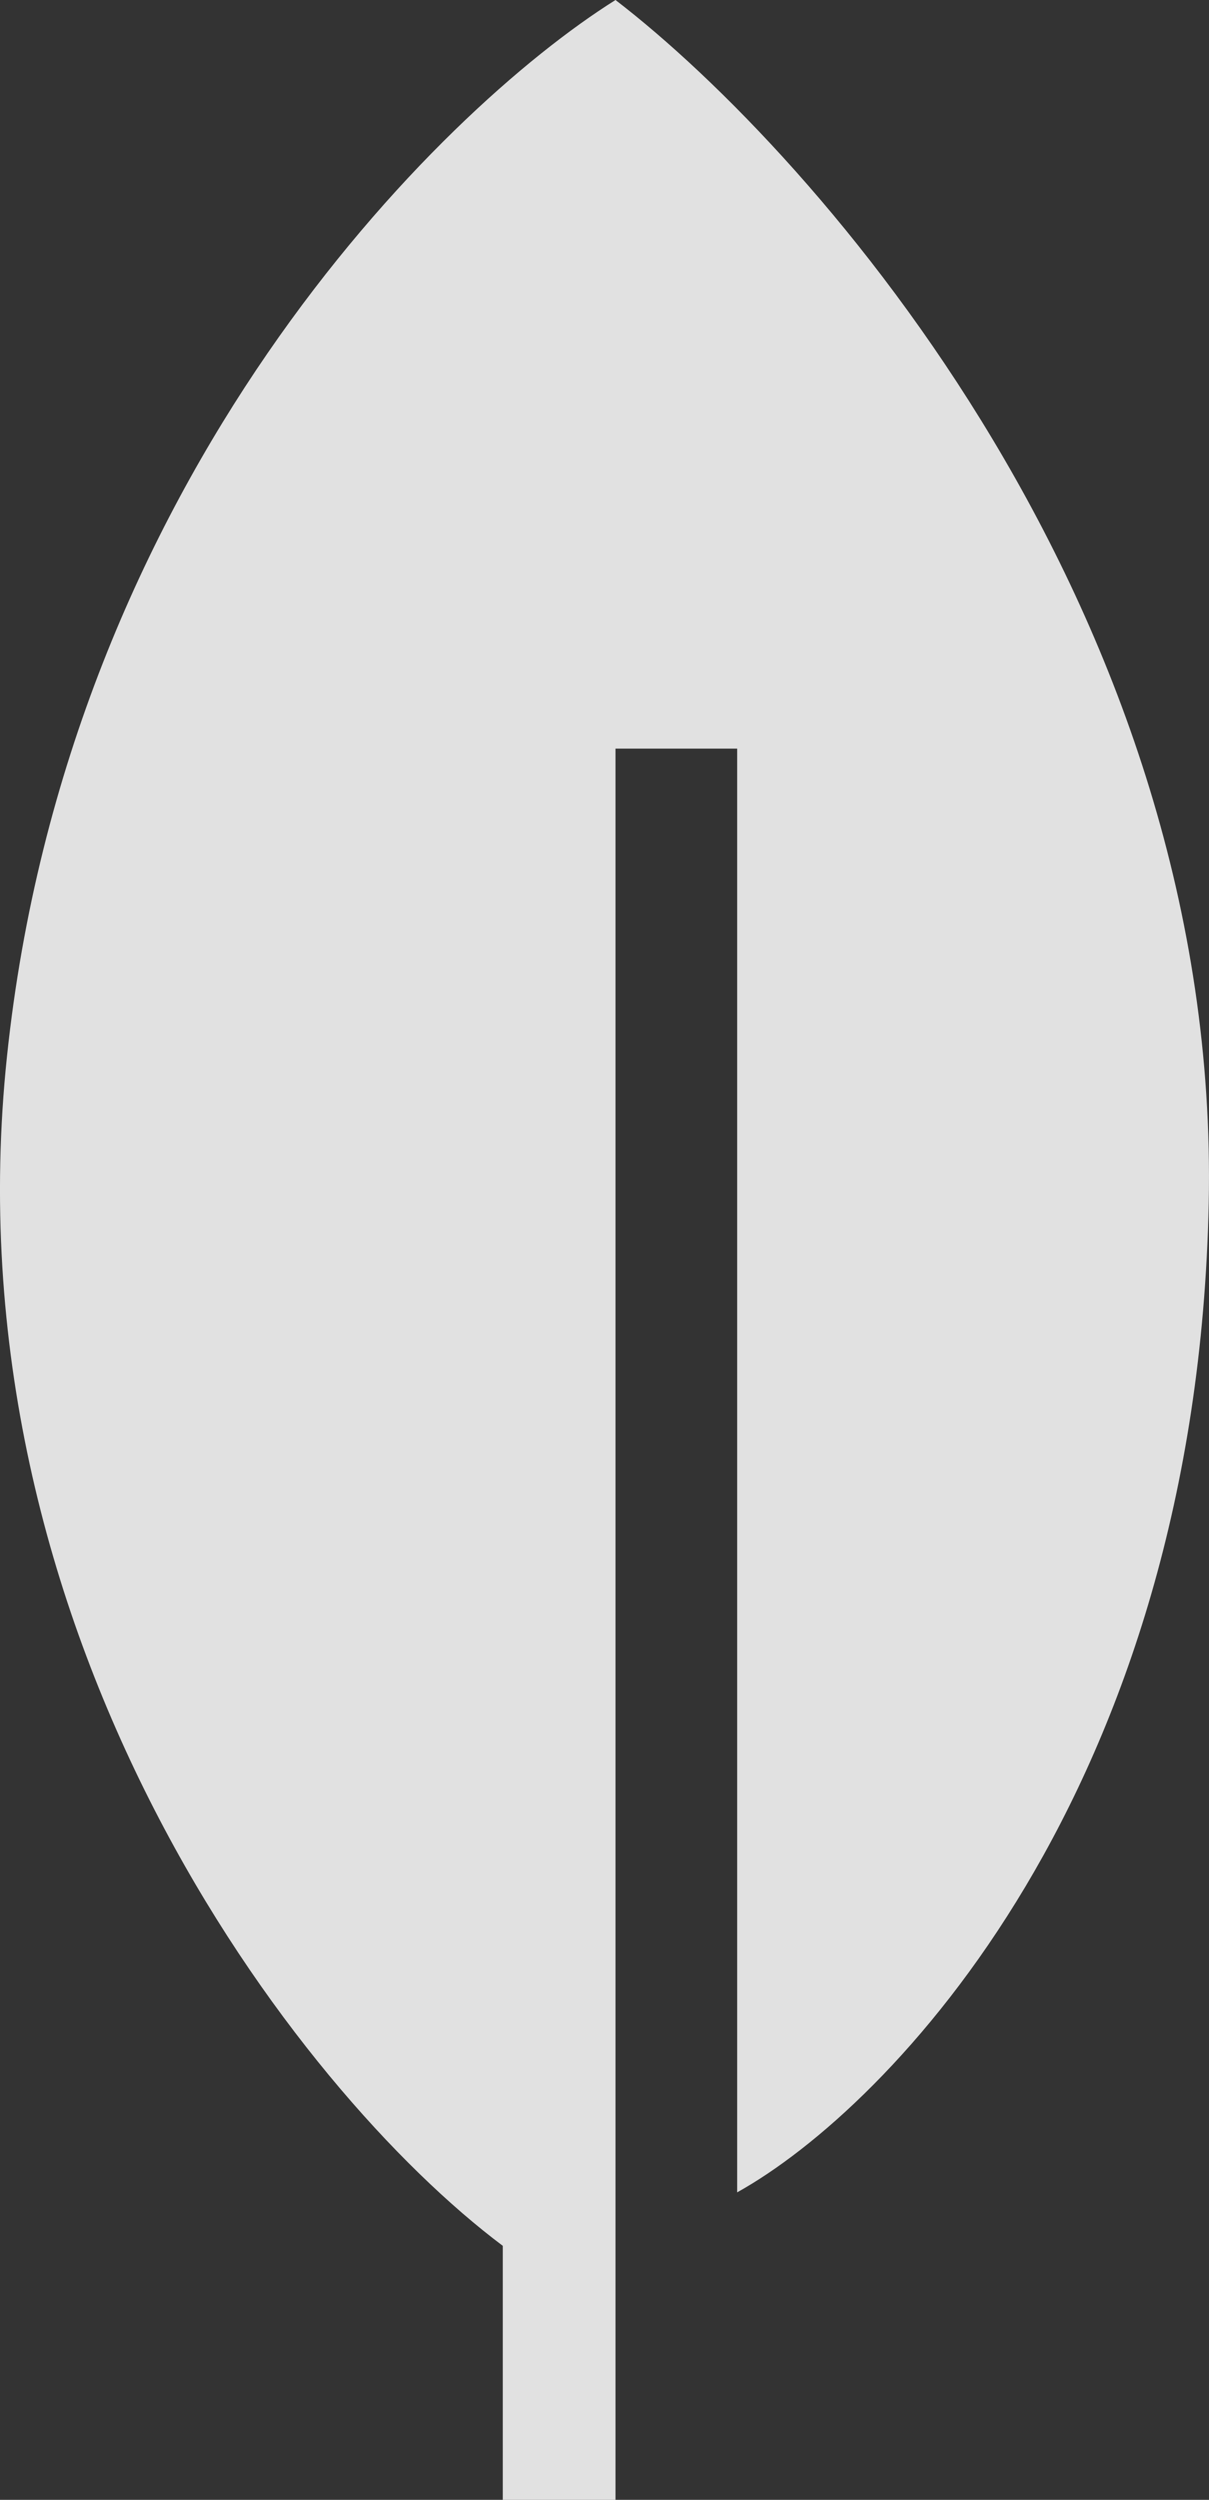
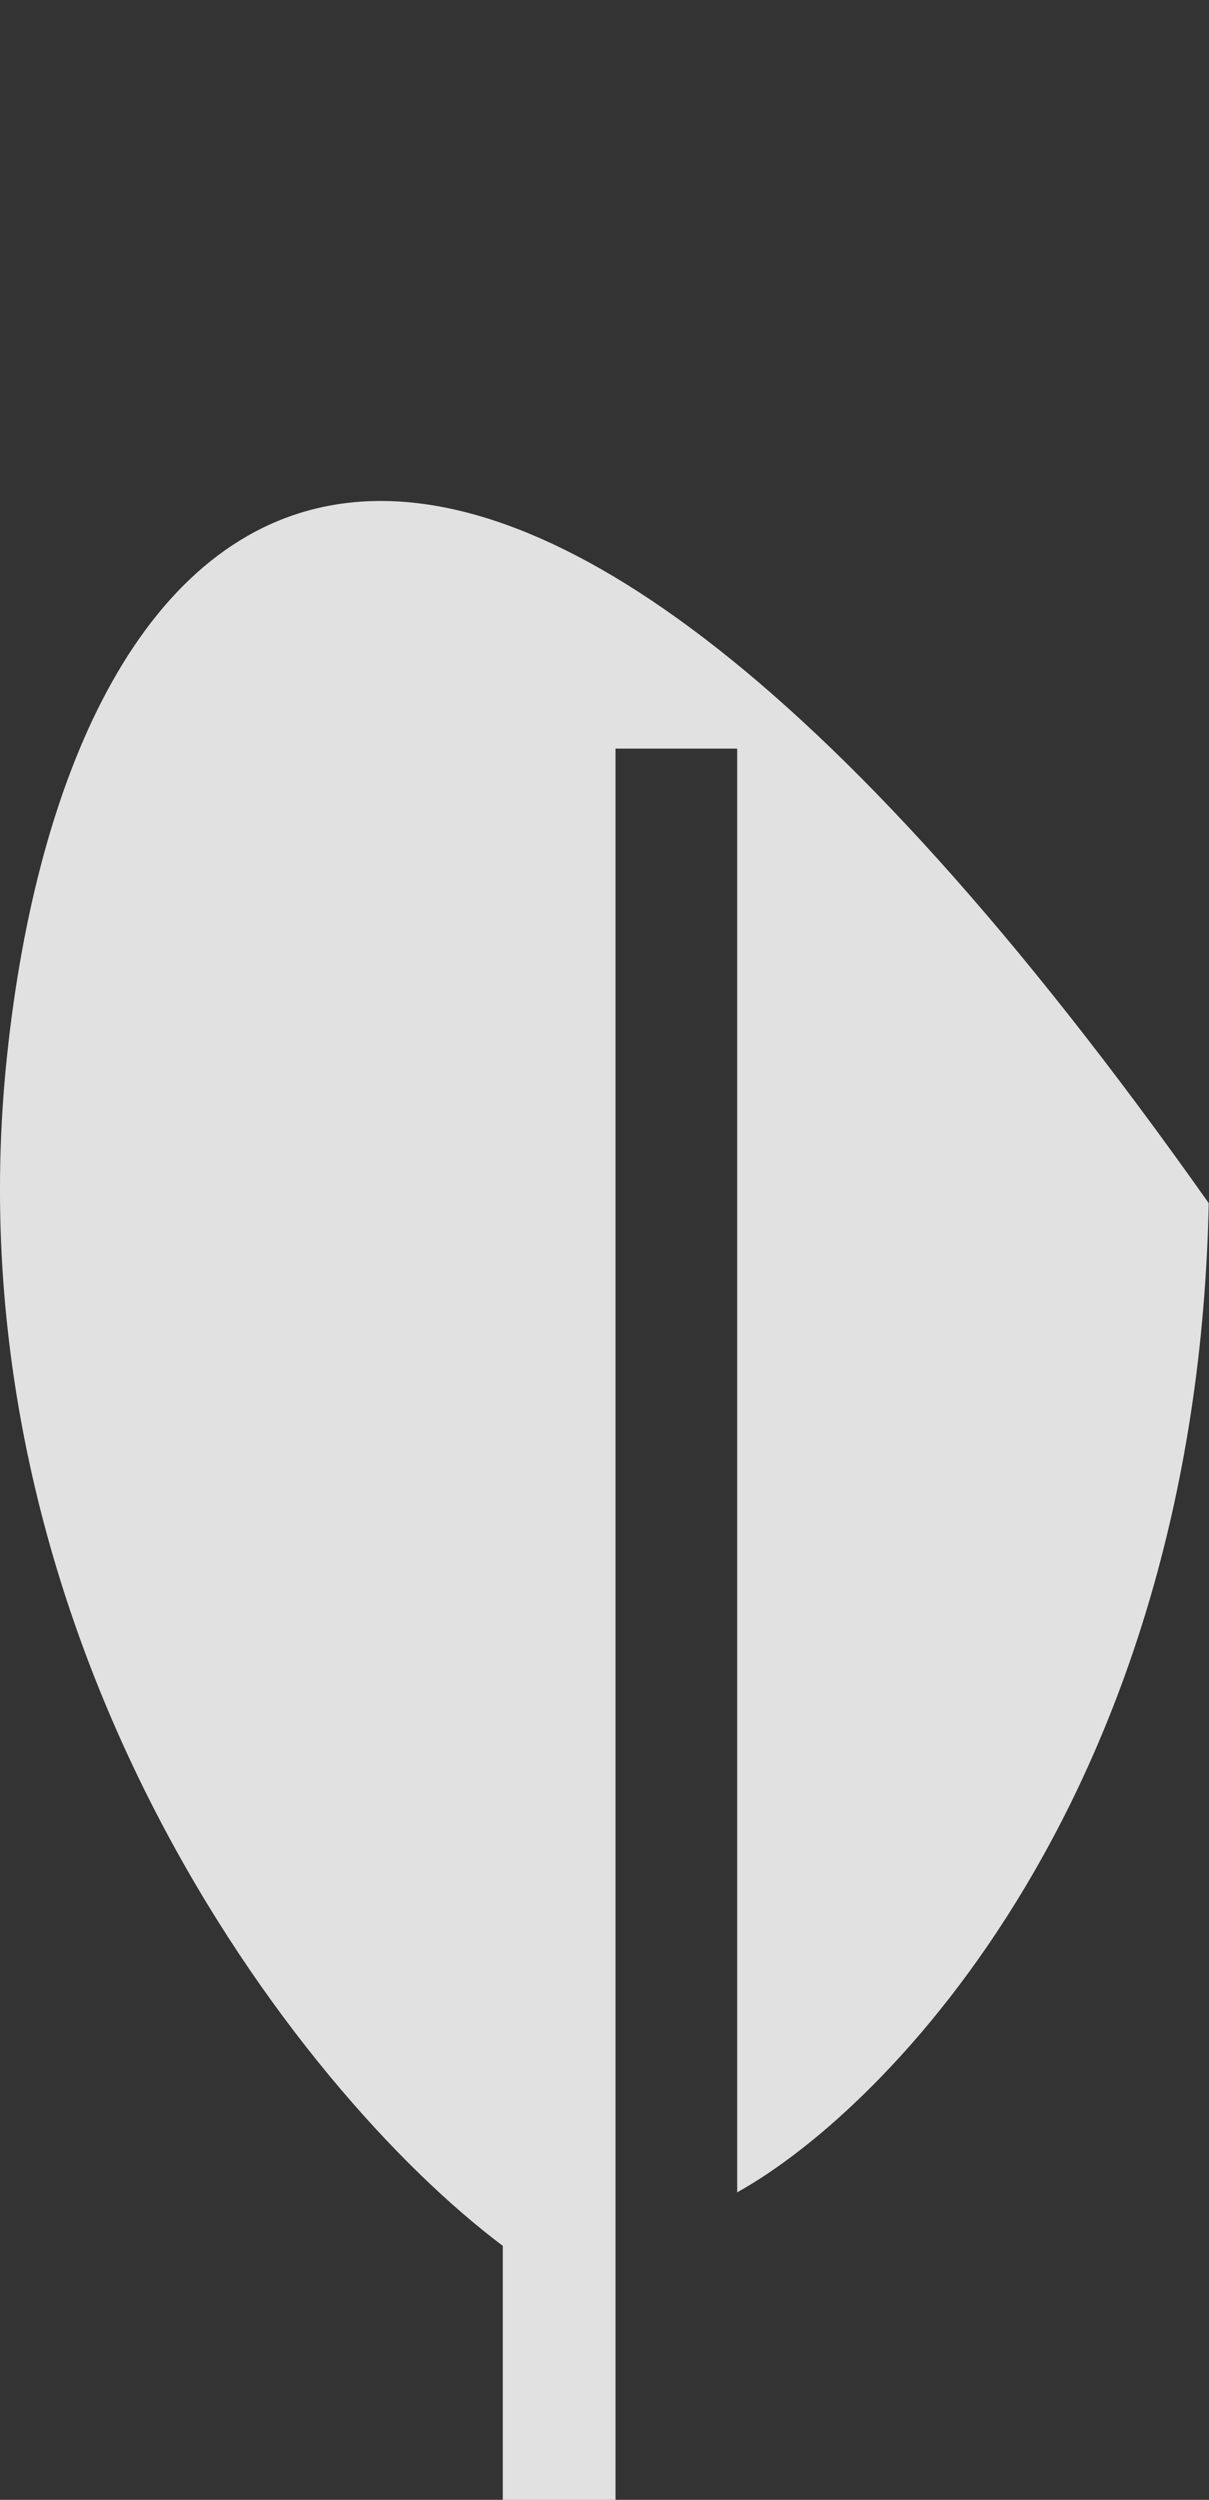
<svg xmlns="http://www.w3.org/2000/svg" width="30" height="62" viewBox="0 0 30 62" fill="none">
  <rect x="0" y="0" width="30" height="62" fill="#333333" stroke="none" />
-   <path d="M12.476 55.7V62H15.273V18.567H18.292V54.374C22.067 52.275 29.691 44.428 29.993 29.84C30.295 15.251 20.305 3.868 15.273 0C10.869 2.763 1.684 11.87 0.174 26.192C-1.336 40.516 7.317 51.832 12.476 55.7Z" fill="white" fill-opacity="0.851" />
+   <path d="M12.476 55.7V62H15.273V18.567H18.292V54.374C22.067 52.275 29.691 44.428 29.993 29.84C10.869 2.763 1.684 11.87 0.174 26.192C-1.336 40.516 7.317 51.832 12.476 55.7Z" fill="white" fill-opacity="0.851" />
</svg>